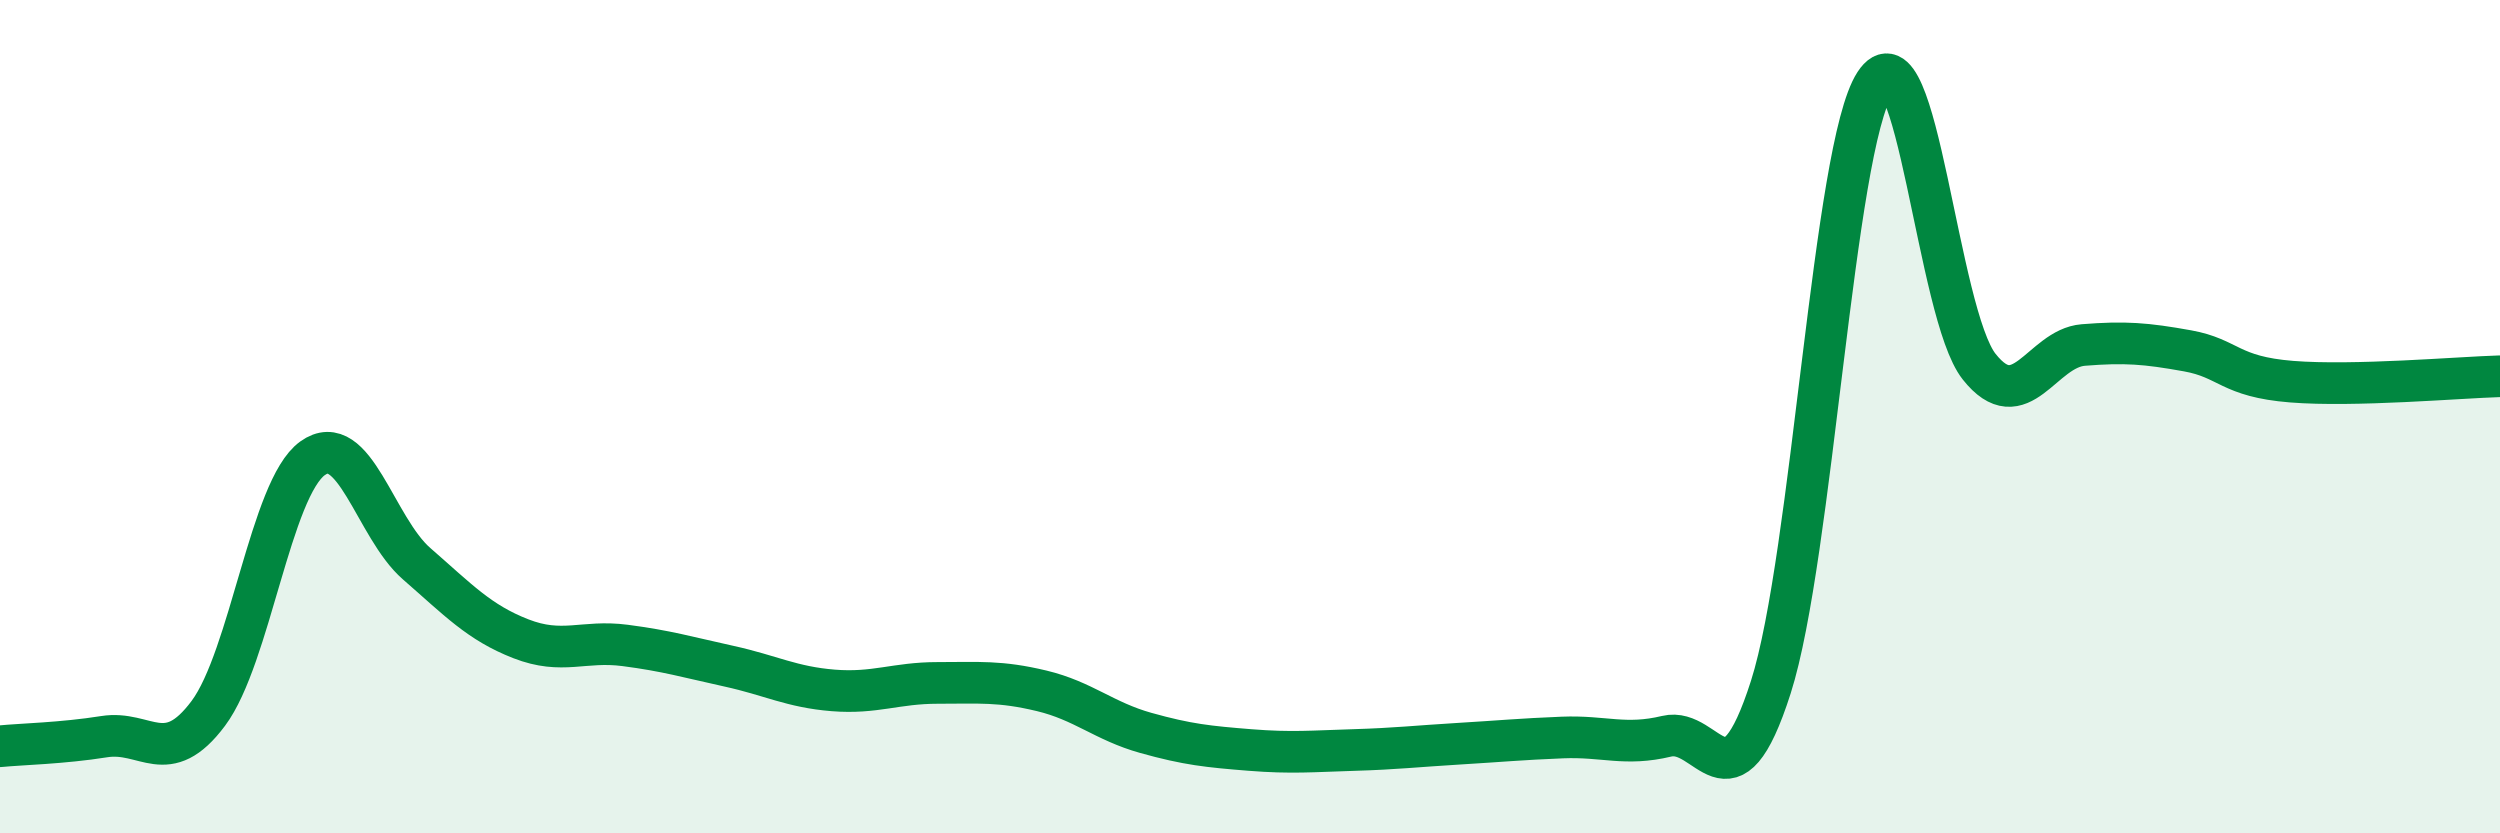
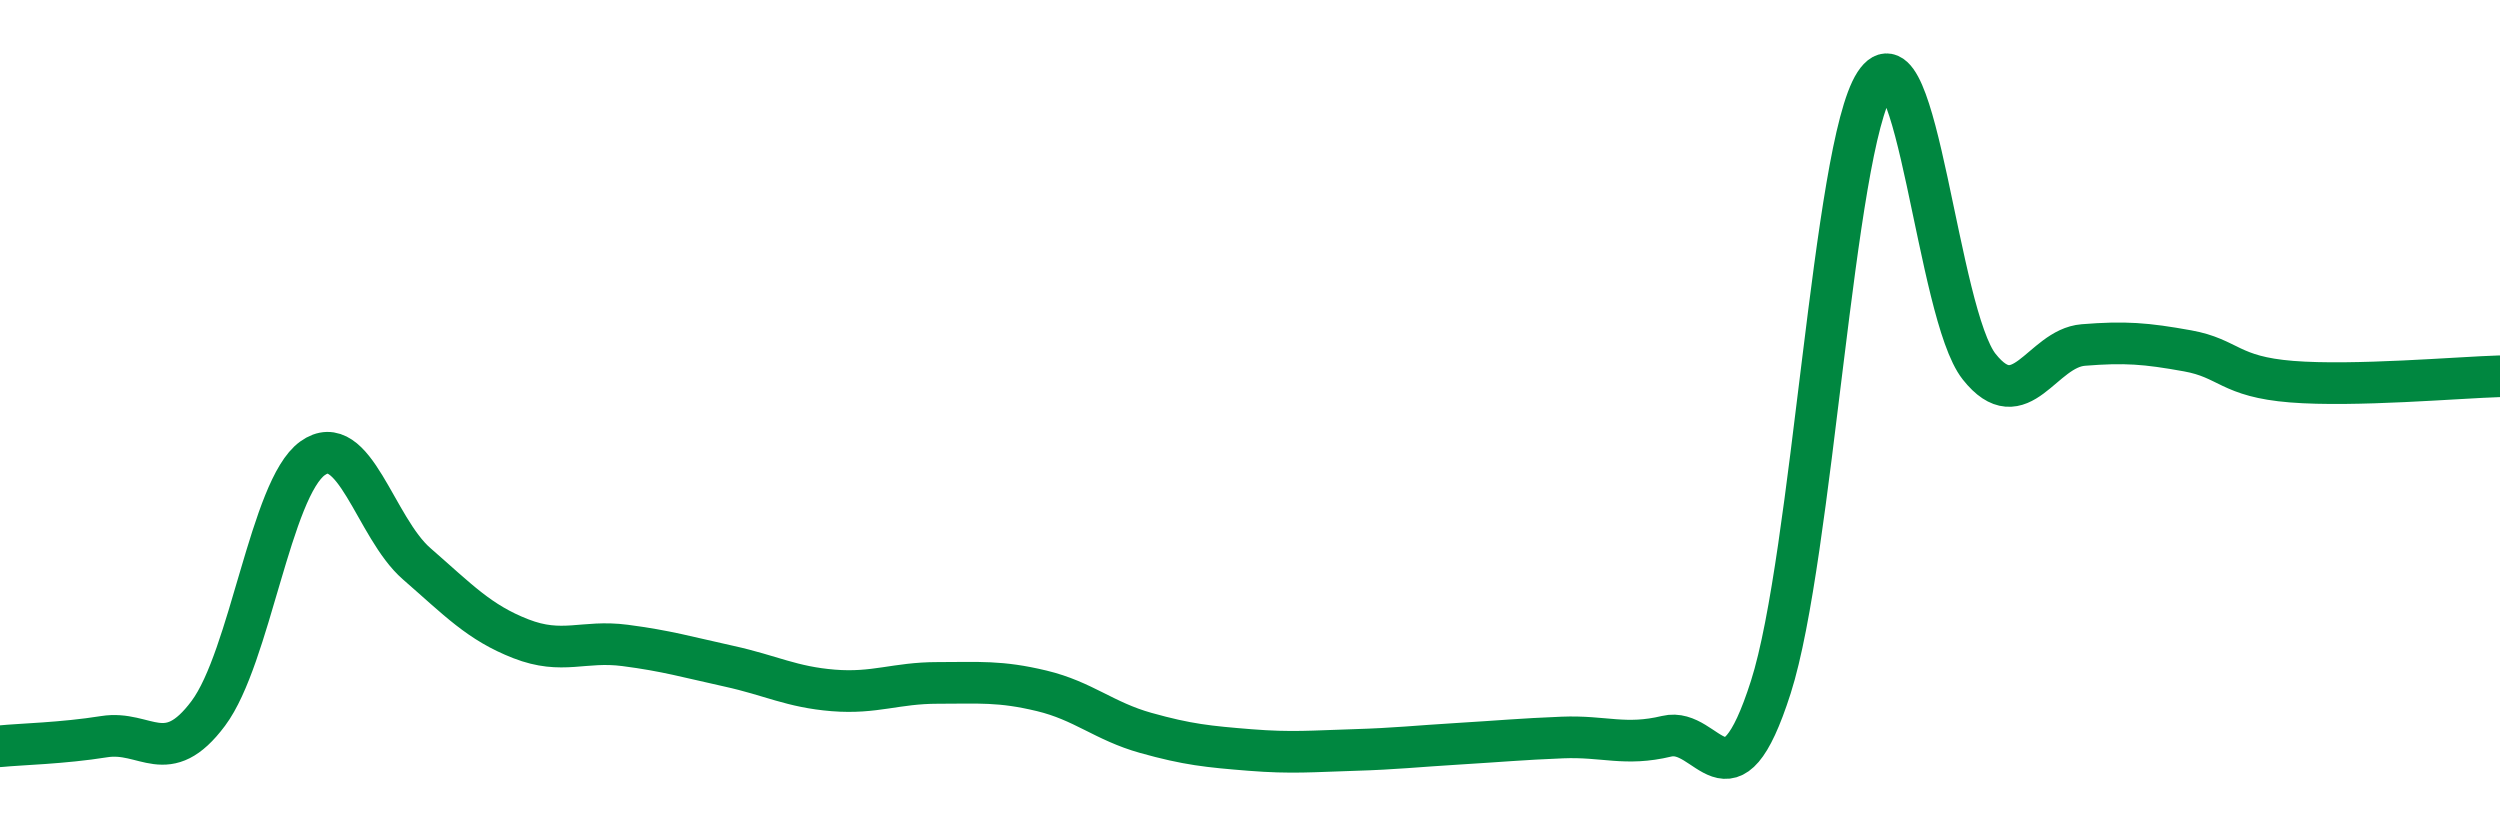
<svg xmlns="http://www.w3.org/2000/svg" width="60" height="20" viewBox="0 0 60 20">
-   <path d="M 0,17.91 C 0.5,17.86 1.5,17.84 2.5,17.68 C 3.5,17.52 4,18.46 5,17.12 C 6,15.78 6.5,11.72 7.5,11 C 8.5,10.28 9,12.66 10,13.53 C 11,14.4 11.5,14.94 12.5,15.33 C 13.5,15.72 14,15.36 15,15.49 C 16,15.62 16.5,15.77 17.5,15.99 C 18.5,16.21 19,16.49 20,16.57 C 21,16.65 21.5,16.39 22.5,16.39 C 23.5,16.39 24,16.34 25,16.58 C 26,16.82 26.5,17.31 27.5,17.59 C 28.5,17.87 29,17.92 30,18 C 31,18.08 31.5,18.03 32.5,18 C 33.5,17.97 34,17.91 35,17.85 C 36,17.79 36.5,17.74 37.5,17.7 C 38.5,17.66 39,17.91 40,17.67 C 41,17.43 41.5,19.62 42.5,16.49 C 43.5,13.36 44,3.54 45,2 C 46,0.46 46.5,7.54 47.5,8.8 C 48.5,10.06 49,8.36 50,8.28 C 51,8.2 51.5,8.24 52.5,8.42 C 53.5,8.6 53.5,9.04 55,9.16 C 56.5,9.28 59,9.06 60,9.03L60 20L0 20Z" fill="#008740" opacity="0.1" stroke-linecap="round" stroke-linejoin="round" />
  <path d="M 0,17.91 C 0.5,17.86 1.5,17.84 2.5,17.68 C 3.5,17.52 4,18.46 5,17.12 C 6,15.78 6.5,11.72 7.5,11 C 8.5,10.28 9,12.66 10,13.53 C 11,14.4 11.5,14.94 12.5,15.33 C 13.5,15.72 14,15.36 15,15.49 C 16,15.62 16.5,15.77 17.5,15.99 C 18.5,16.21 19,16.49 20,16.57 C 21,16.65 21.5,16.39 22.5,16.39 C 23.5,16.39 24,16.34 25,16.58 C 26,16.82 26.5,17.31 27.5,17.59 C 28.5,17.87 29,17.92 30,18 C 31,18.08 31.5,18.03 32.5,18 C 33.5,17.97 34,17.91 35,17.85 C 36,17.79 36.5,17.74 37.5,17.7 C 38.5,17.66 39,17.91 40,17.67 C 41,17.43 41.5,19.62 42.5,16.49 C 43.5,13.36 44,3.54 45,2 C 46,0.46 46.5,7.54 47.5,8.8 C 48.5,10.06 49,8.36 50,8.28 C 51,8.2 51.5,8.24 52.5,8.42 C 53.5,8.6 53.5,9.04 55,9.16 C 56.5,9.28 59,9.06 60,9.03" stroke="#008740" stroke-width="1" fill="none" stroke-linecap="round" stroke-linejoin="round" />
</svg>